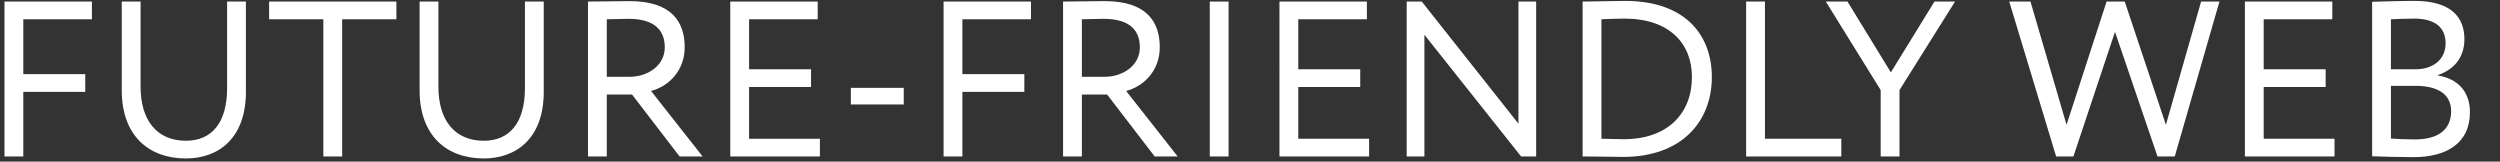
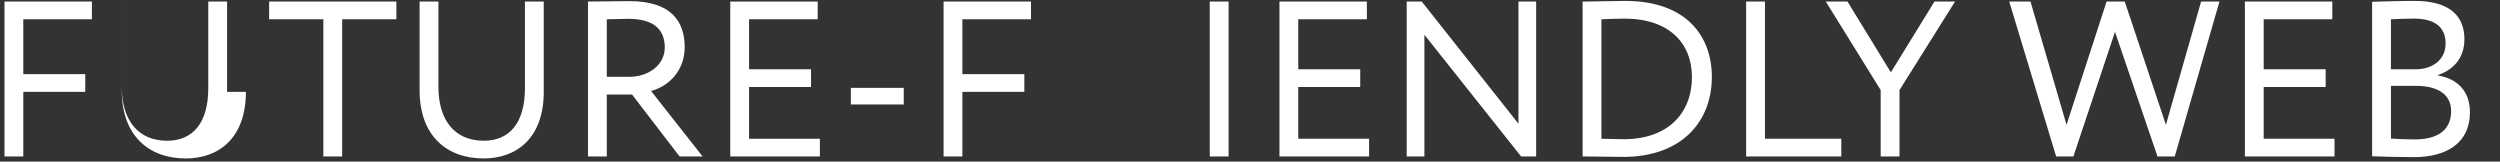
<svg xmlns="http://www.w3.org/2000/svg" version="1.1" id="Layer_1" x="0px" y="0px" width="557px" height="36px" viewBox="0 0 557 36" enable-background="new 0 0 557 36" xml:space="preserve">
  <rect x="0" y="0" width="557" height="36" fill="#333333" stroke="none" />
  <g>
    <path fill="#FFFFFF" d="M1,0.348h19.475v3.944H5.191v12.228h13.804v3.944H5.191v14.396H1V0.348z" />
-     <path fill="#FFFFFF" d="M54.788,20.463c0,10.551-6.311,14.841-13.361,14.841c-8.283,0-14.298-5.078-14.298-15.186V0.348h4.191   v18.981c0,7.494,3.648,12.029,10.106,12.029c5.671,0,9.171-3.894,9.171-11.733V0.348h4.19V20.463z" />
+     <path fill="#FFFFFF" d="M54.788,20.463c0,10.551-6.311,14.841-13.361,14.841c-8.283,0-14.298-5.078-14.298-15.186V0.348v18.981c0,7.494,3.648,12.029,10.106,12.029c5.671,0,9.171-3.894,9.171-11.733V0.348h4.19V20.463z" />
    <path fill="#FFFFFF" d="M59.962,0.348h28.35v3.944h-12.08v30.568h-4.19V4.292h-12.08V0.348z" />
    <path fill="#FFFFFF" d="M121.146,20.463c0,10.551-6.311,14.841-13.361,14.841c-8.283,0-14.298-5.078-14.298-15.186V0.348h4.191   v18.981c0,7.494,3.648,12.029,10.106,12.029c5.671,0,9.171-3.894,9.171-11.733V0.348h4.19V20.463z" />
    <path fill="#FFFFFF" d="M131.003,34.859V0.348c1.923,0,8.283-0.099,9.27-0.099c9.417,0,12.276,4.683,12.276,10.255   c0,5.374-3.698,8.776-7.495,9.762l11.489,14.594h-5.128l-10.6-13.805h-5.621v13.805H131.003z M135.194,4.292v12.819h5.078   c3.993,0,7.839-2.466,7.839-6.558c0-3.55-1.972-6.36-8.086-6.36C138.941,4.193,136.821,4.243,135.194,4.292z" />
    <path fill="#FFFFFF" d="M162.704,0.348h19.476v3.944h-15.284v11.143h13.804v3.944h-13.804v11.538h15.777v3.943h-19.968V0.348z" />
    <path fill="#FFFFFF" d="M189.571,19.575h11.784v3.699h-11.784V19.575z" />
    <path fill="#FFFFFF" d="M210.229,0.348h19.476v3.944H214.42v12.228h13.804v3.944H214.42v14.396h-4.191V0.348z" />
-     <path fill="#FFFFFF" d="M236.851,34.859V0.348c1.923,0,8.283-0.099,9.27-0.099c9.416,0,12.276,4.683,12.276,10.255   c0,5.374-3.697,8.776-7.494,9.762l11.488,14.594h-5.128l-10.6-13.805h-5.621v13.805H236.851z M241.042,4.292v12.819h5.079   c3.993,0,7.839-2.466,7.839-6.558c0-3.55-1.972-6.36-8.086-6.36C244.789,4.193,242.668,4.243,241.042,4.292z" />
    <path fill="#FFFFFF" d="M269.536,0.348h4.192v34.512h-4.192V0.348z" />
    <path fill="#FFFFFF" d="M285.065,0.348h19.476v3.944h-15.285v11.143h13.805v3.944h-13.805v11.538h15.778v3.943h-19.969V0.348z" />
    <path fill="#FFFFFF" d="M338.903,34.859L317.357,7.743v27.116h-3.944V0.348h3.354l21.546,27.215V0.348h3.943v34.512H338.903z" />
    <path fill="#FFFFFF" d="M352.607,0.348h0.591c2.269,0,6.017-0.148,8.826-0.148c13.804,0,19.376,7.938,19.376,16.96   c0,9.812-6.605,17.798-19.771,17.798c-2.317,0-5.571-0.099-8.479-0.099h-0.543V0.348z M356.798,4.292v26.625   c2.269,0.049,4.389,0.098,4.98,0.098c9.859,0,15.185-5.817,15.185-13.854c0-7.494-5.028-13.016-15.037-13.016   C359.854,4.144,358.523,4.243,356.798,4.292z" />
    <path fill="#FFFFFF" d="M389.04,0.348h4.192v30.568h17.009v3.943H389.04V0.348z" />
    <path fill="#FFFFFF" d="M423.207,20.068v14.791h-4.192V20.068L406.788,0.348h4.831l9.664,15.777l9.714-15.777h4.585L423.207,20.068   z" />
    <path fill="#FFFFFF" d="M484.536,34.859h-3.846l-9.467-27.758l-9.27,27.758h-3.846L447.657,0.348h4.733l8.036,27.462l8.923-27.462   h4.044l9.171,27.462l7.838-27.462h4.092L484.536,34.859z" />
    <path fill="#FFFFFF" d="M500.162,0.348h19.476v3.944h-15.285v11.143h13.805v3.944h-13.805v11.538h15.778v3.943h-19.969V0.348z" />
    <path fill="#FFFFFF" d="M528.51,0.396c1.922-0.049,6.261-0.197,9.466-0.197c8.234,0,11.095,3.747,11.095,8.53   c0,4.338-2.613,6.903-5.916,7.987v0.099c4.288,0.69,7.148,3.451,7.148,8.186c0,7-5.375,10.008-12.523,10.008   c-3.057,0-7.247-0.099-9.27-0.197V0.396z M532.7,4.292v11.143h5.521c3.649,0,6.657-2.021,6.657-5.769   c0-3.599-2.416-5.522-7.002-5.522C536.054,4.144,533.934,4.243,532.7,4.292z M532.7,19.132v11.733   c1.135,0.1,3.354,0.199,5.325,0.199c5.078,0,8.087-2.071,8.087-6.312c0-3.649-2.86-5.621-7.841-5.621H532.7z" />
  </g>
</svg>